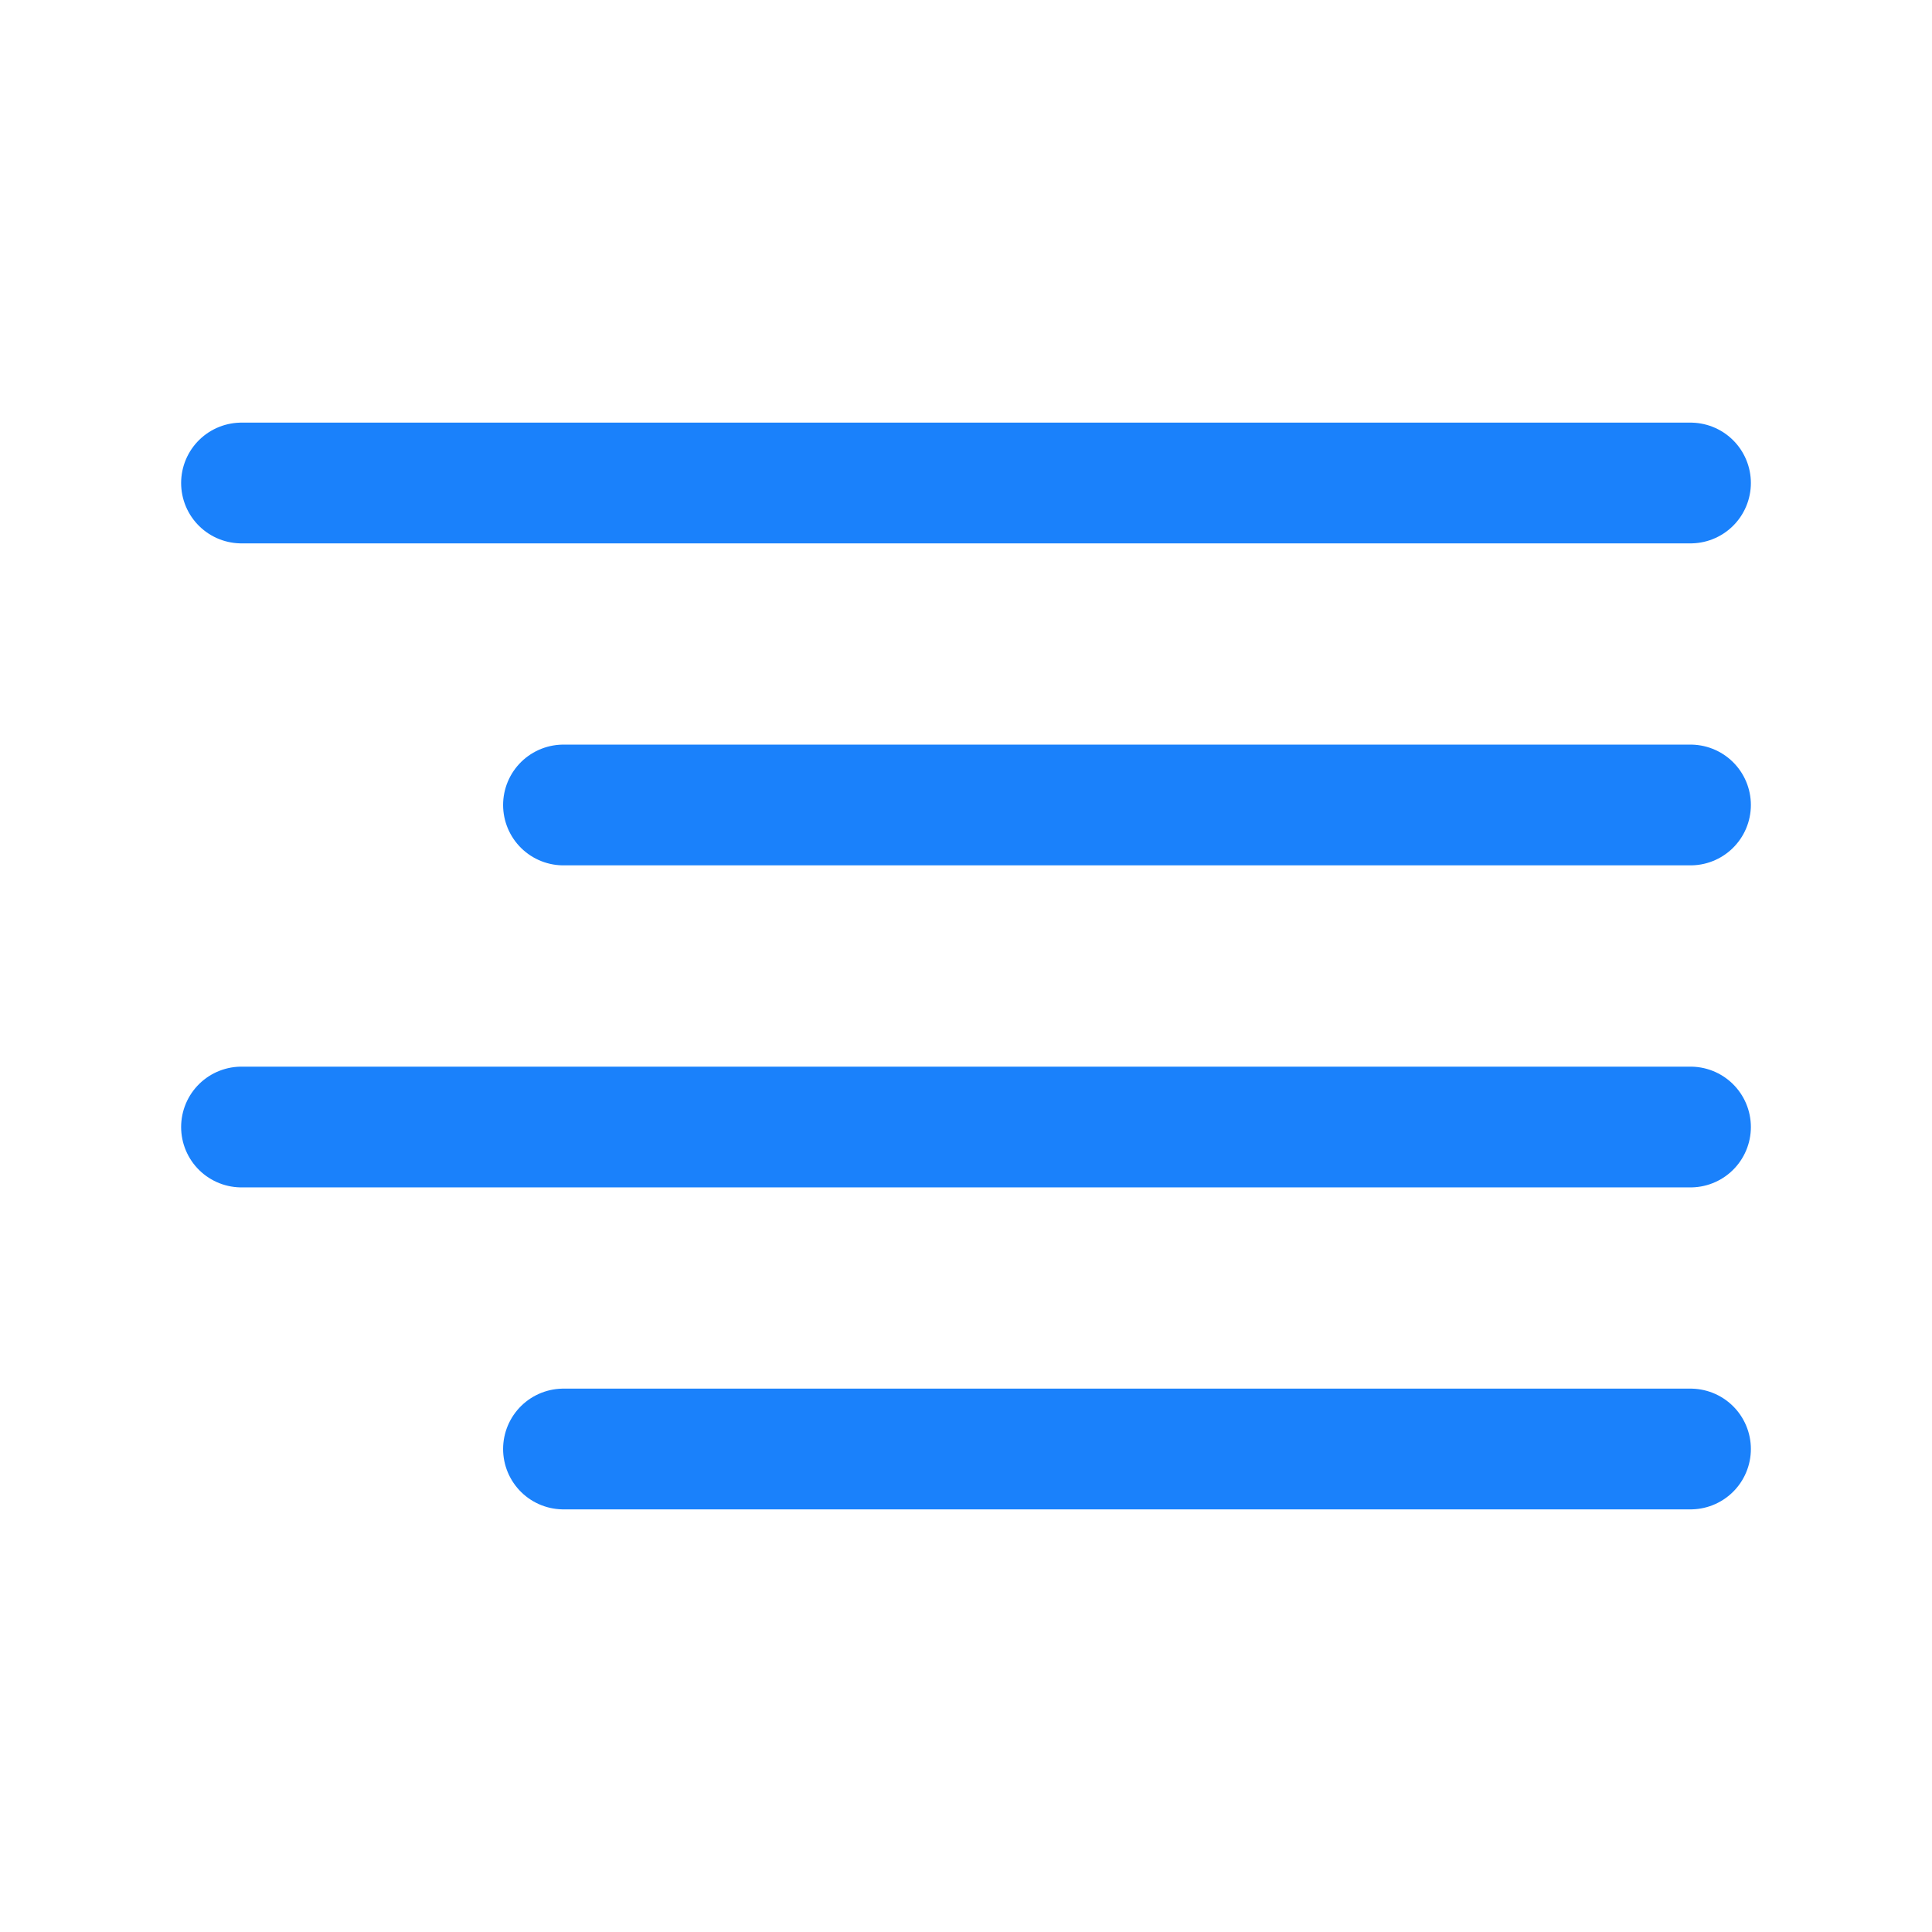
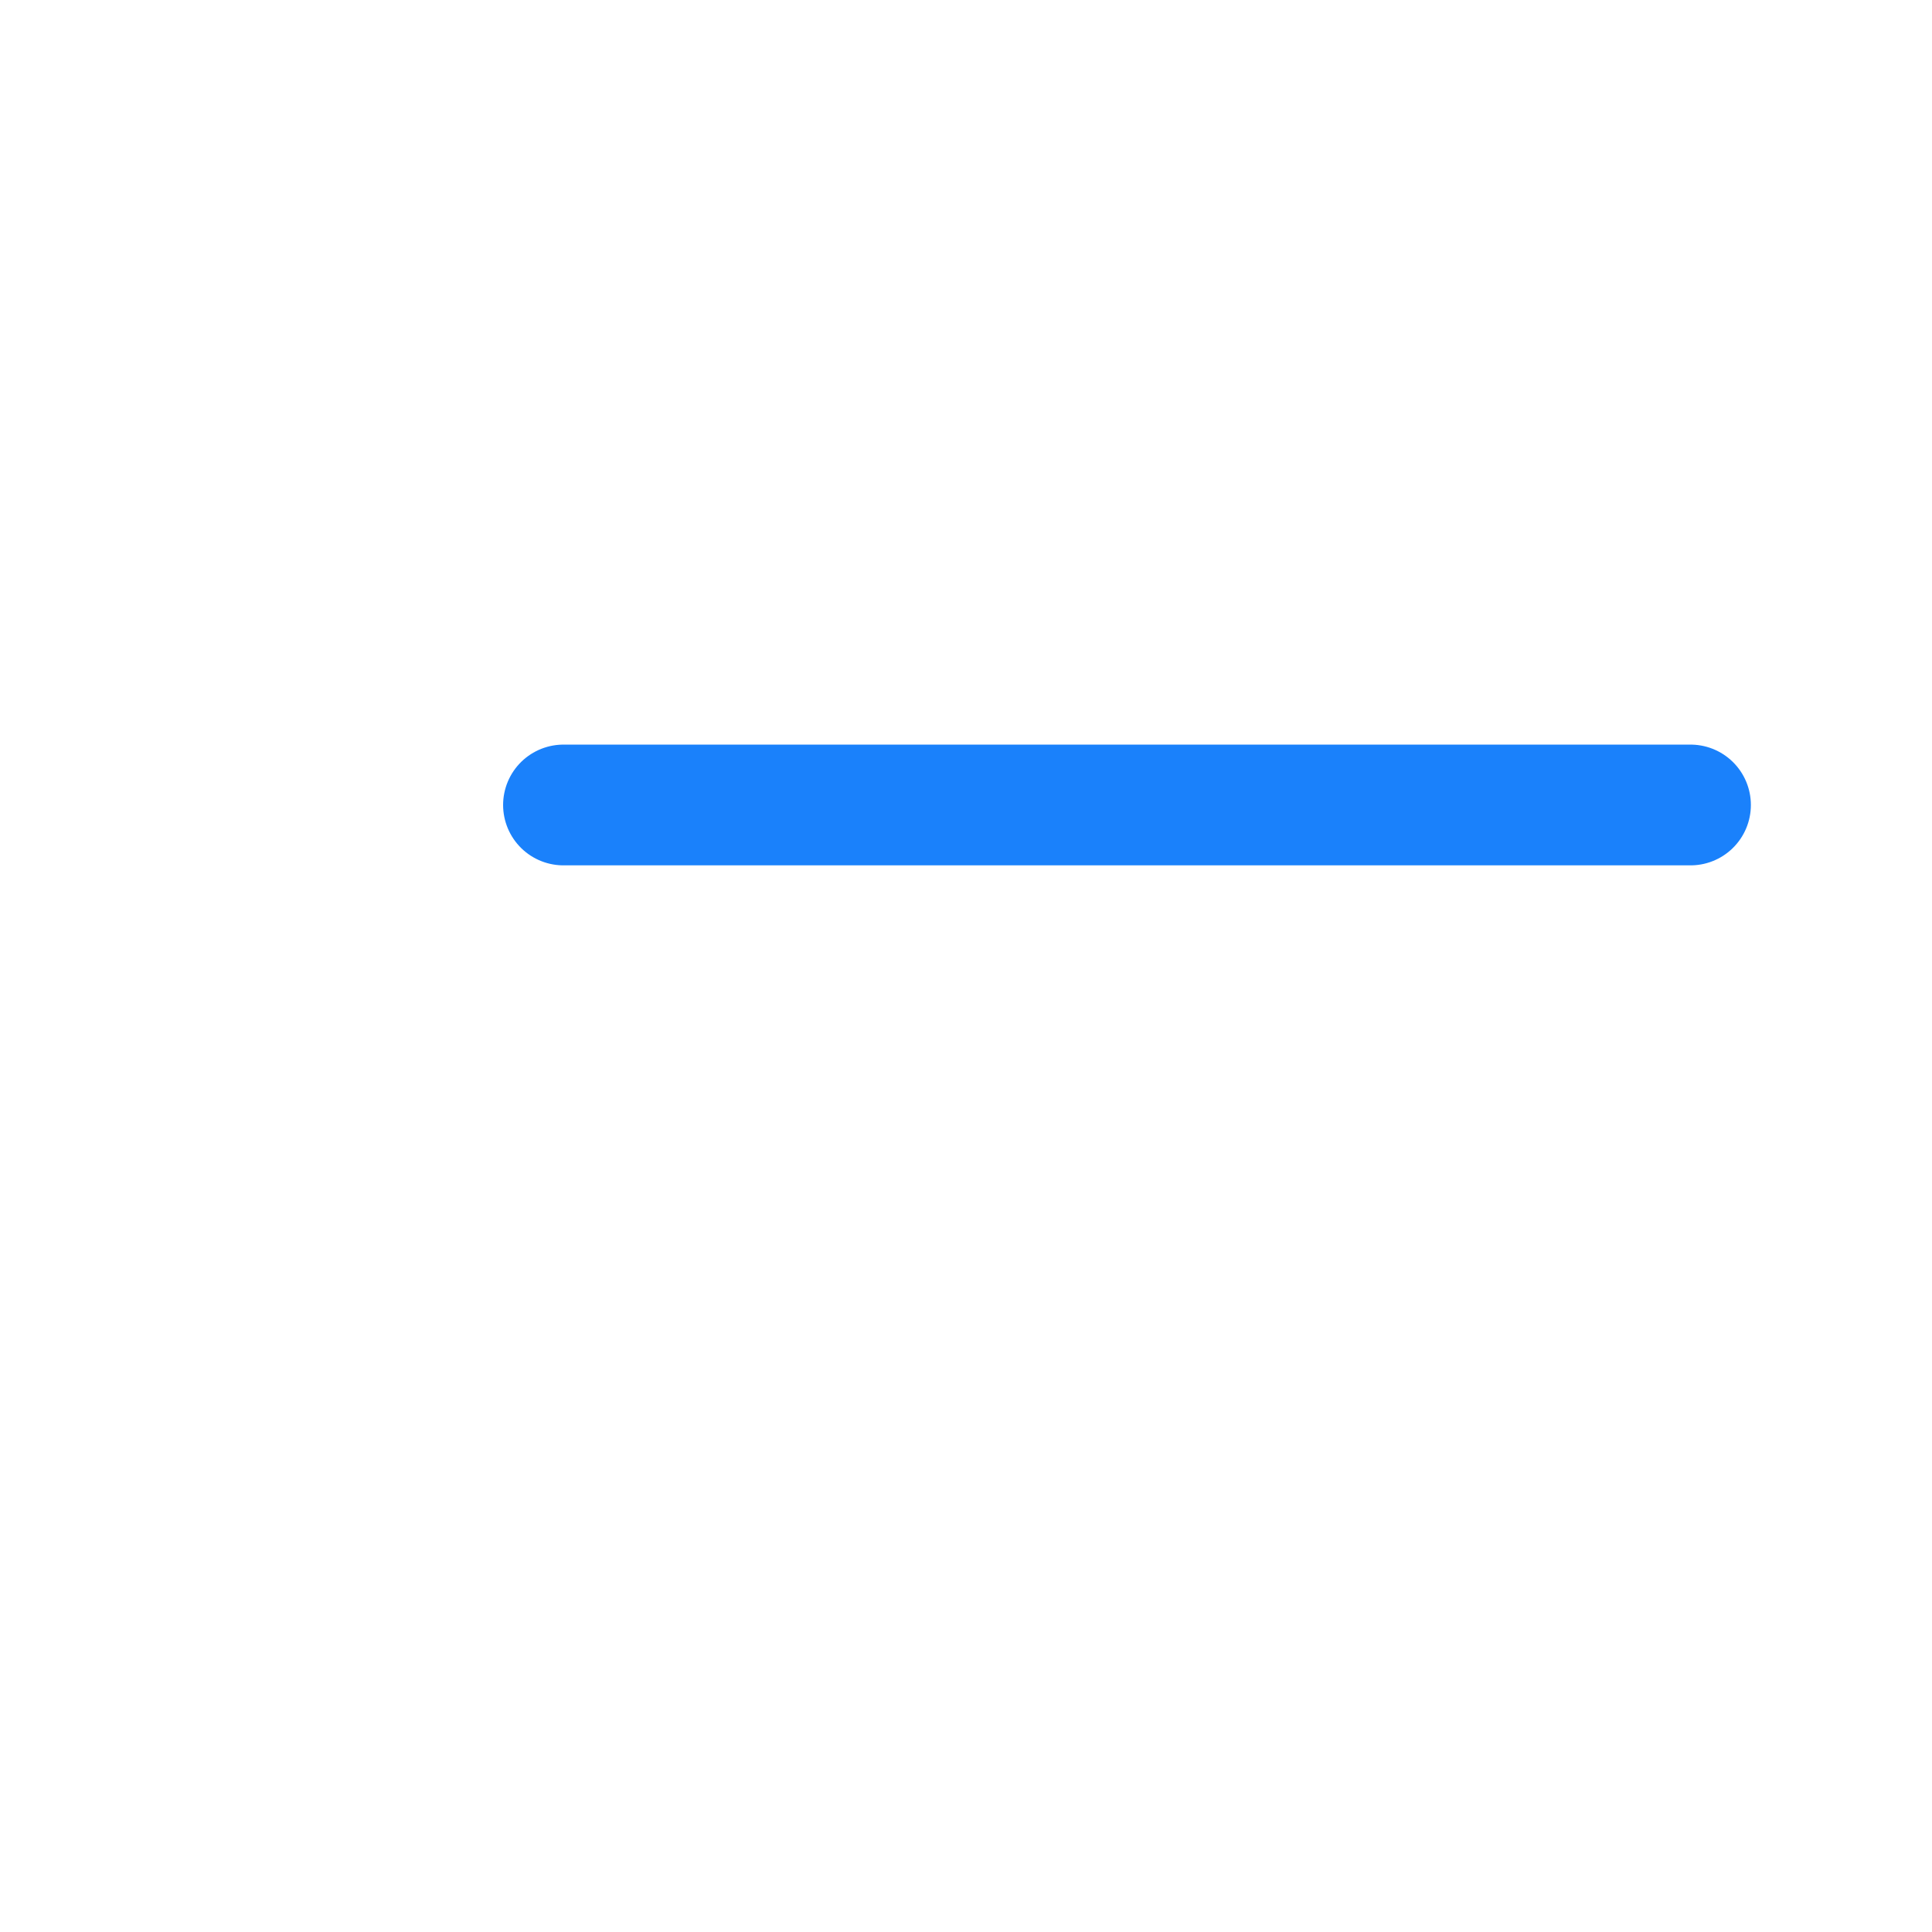
<svg xmlns="http://www.w3.org/2000/svg" width="32" height="32" viewBox="0 0 32 32" fill="none">
  <path d="M28 13.333H9.333" stroke="#1A81FB" stroke-width="2" stroke-linecap="round" stroke-linejoin="round" />
-   <path d="M28 8H4" stroke="#1A81FB" stroke-width="2" stroke-linecap="round" stroke-linejoin="round" />
-   <path d="M28 18.667H4" stroke="#1A81FB" stroke-width="2" stroke-linecap="round" stroke-linejoin="round" />
-   <path d="M28 24H9.333" stroke="#1A81FB" stroke-width="2" stroke-linecap="round" stroke-linejoin="round" />
</svg>